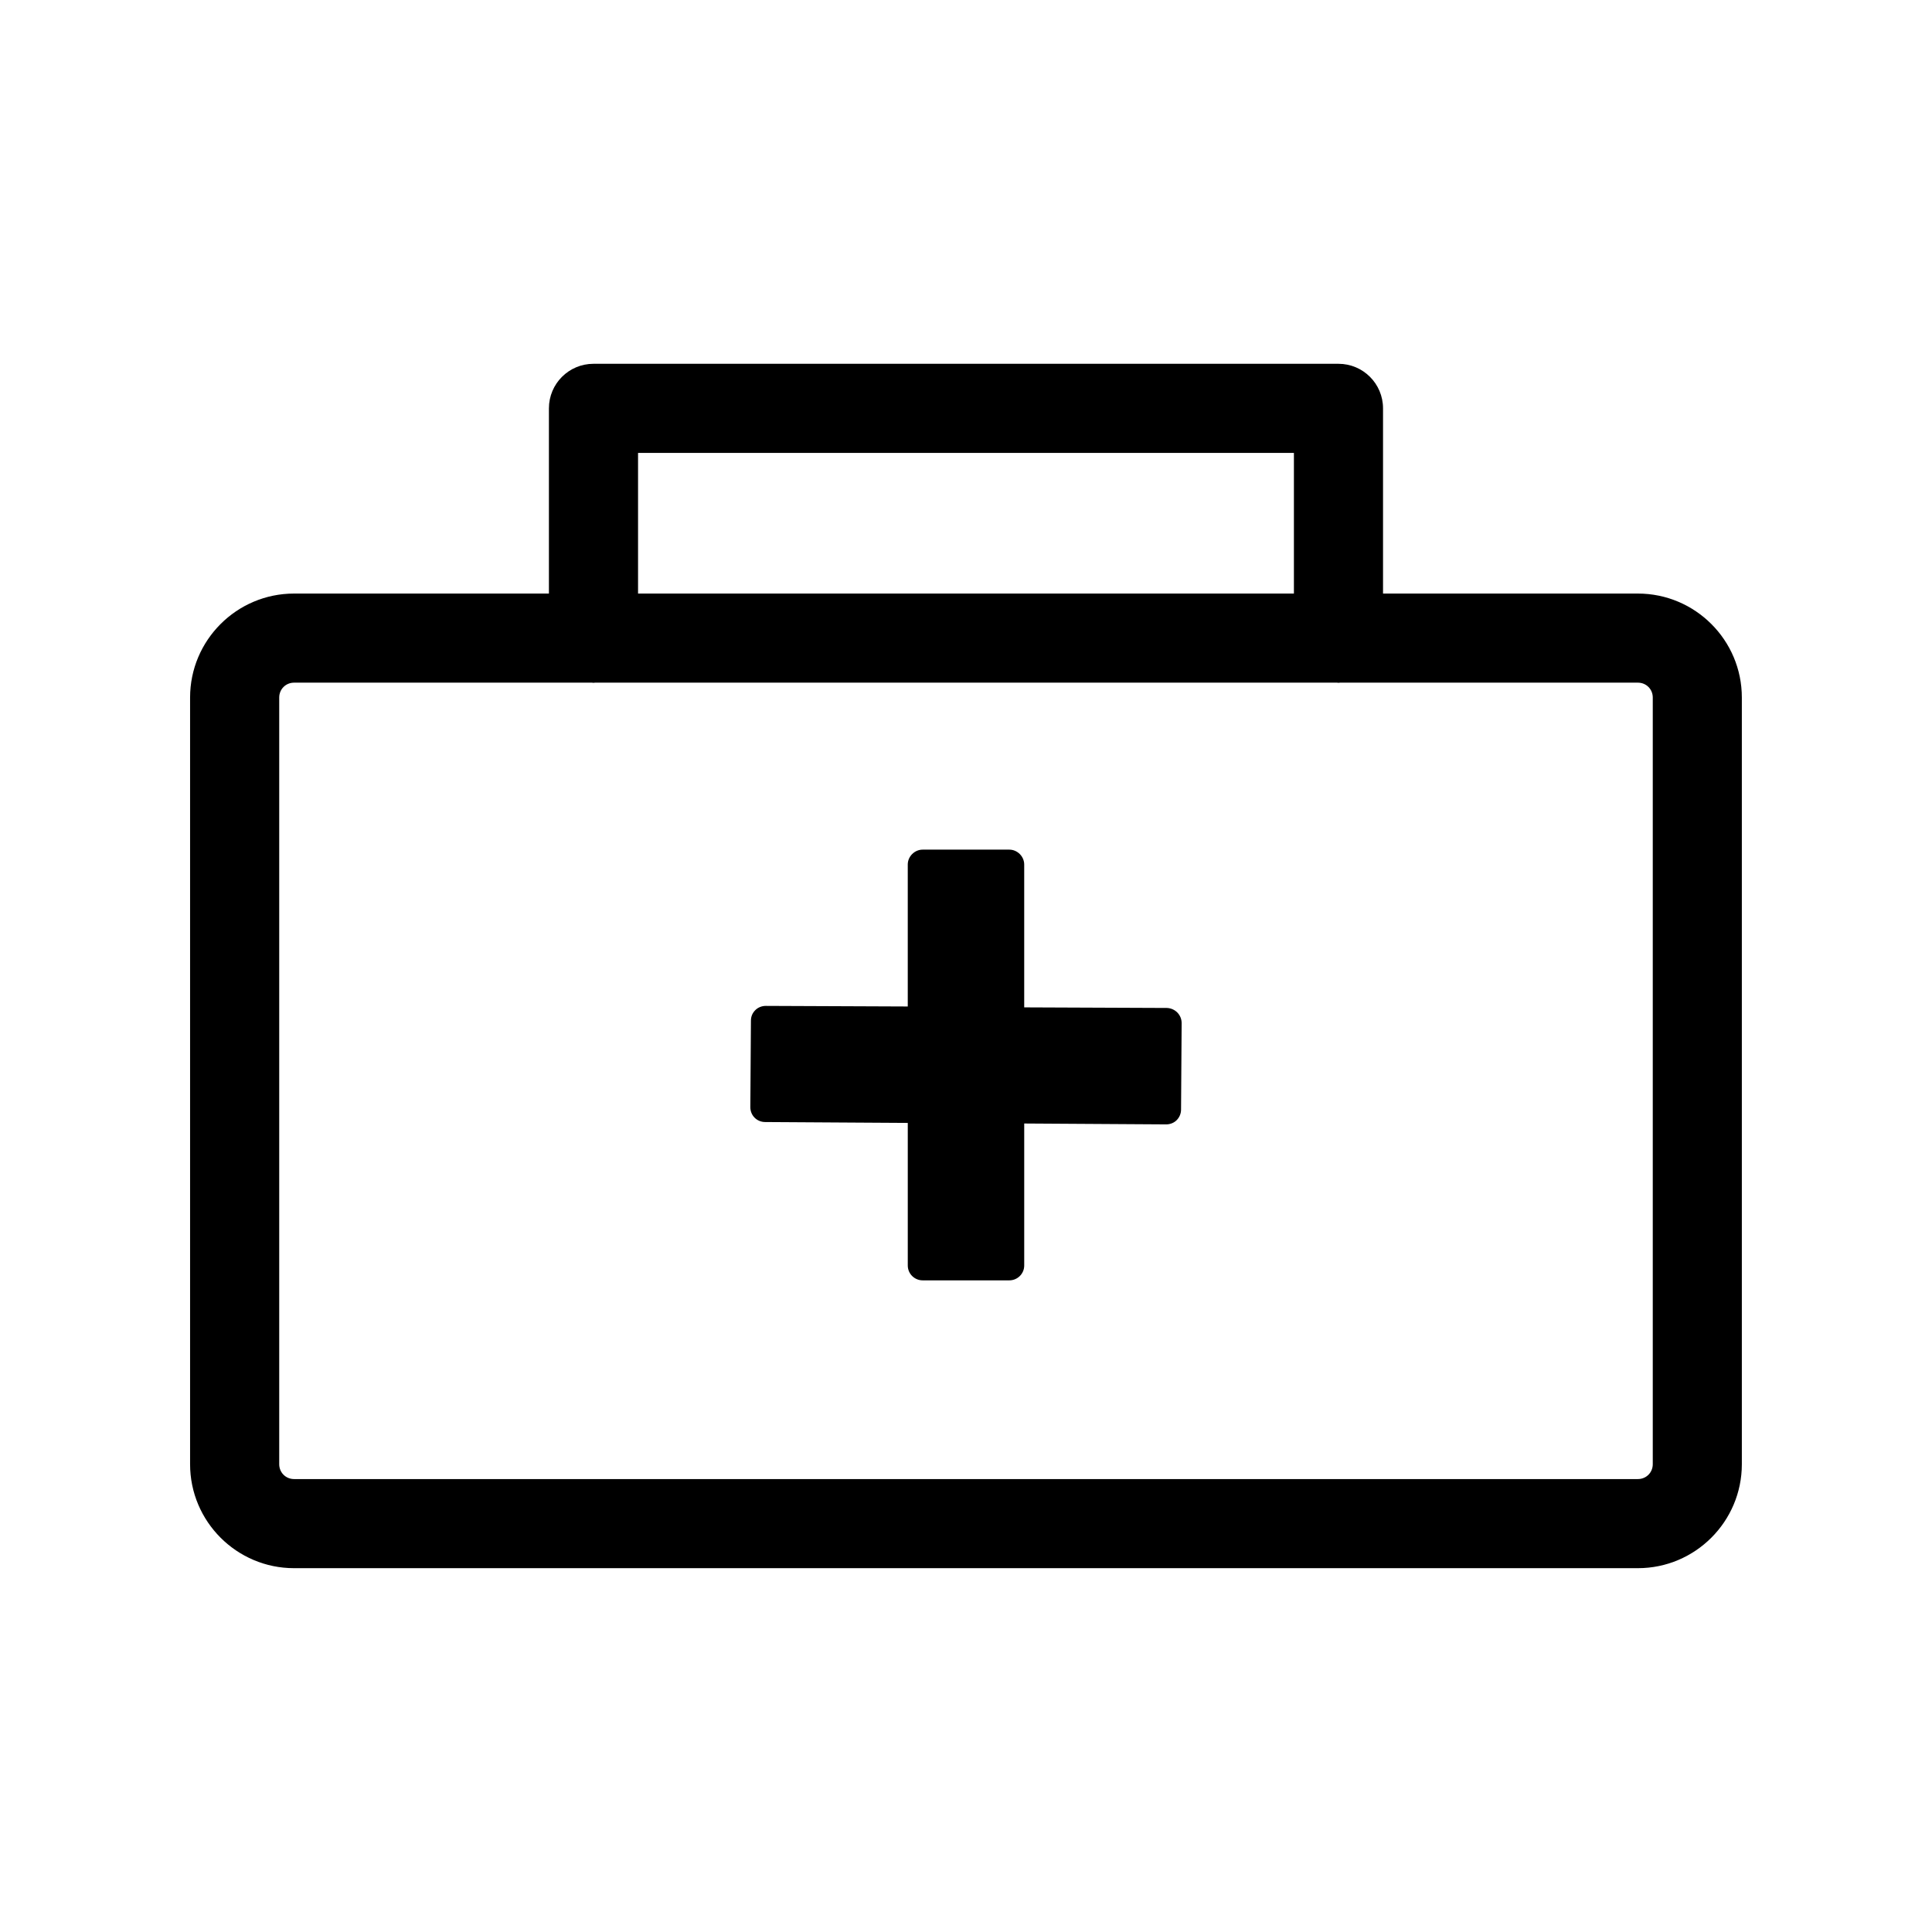
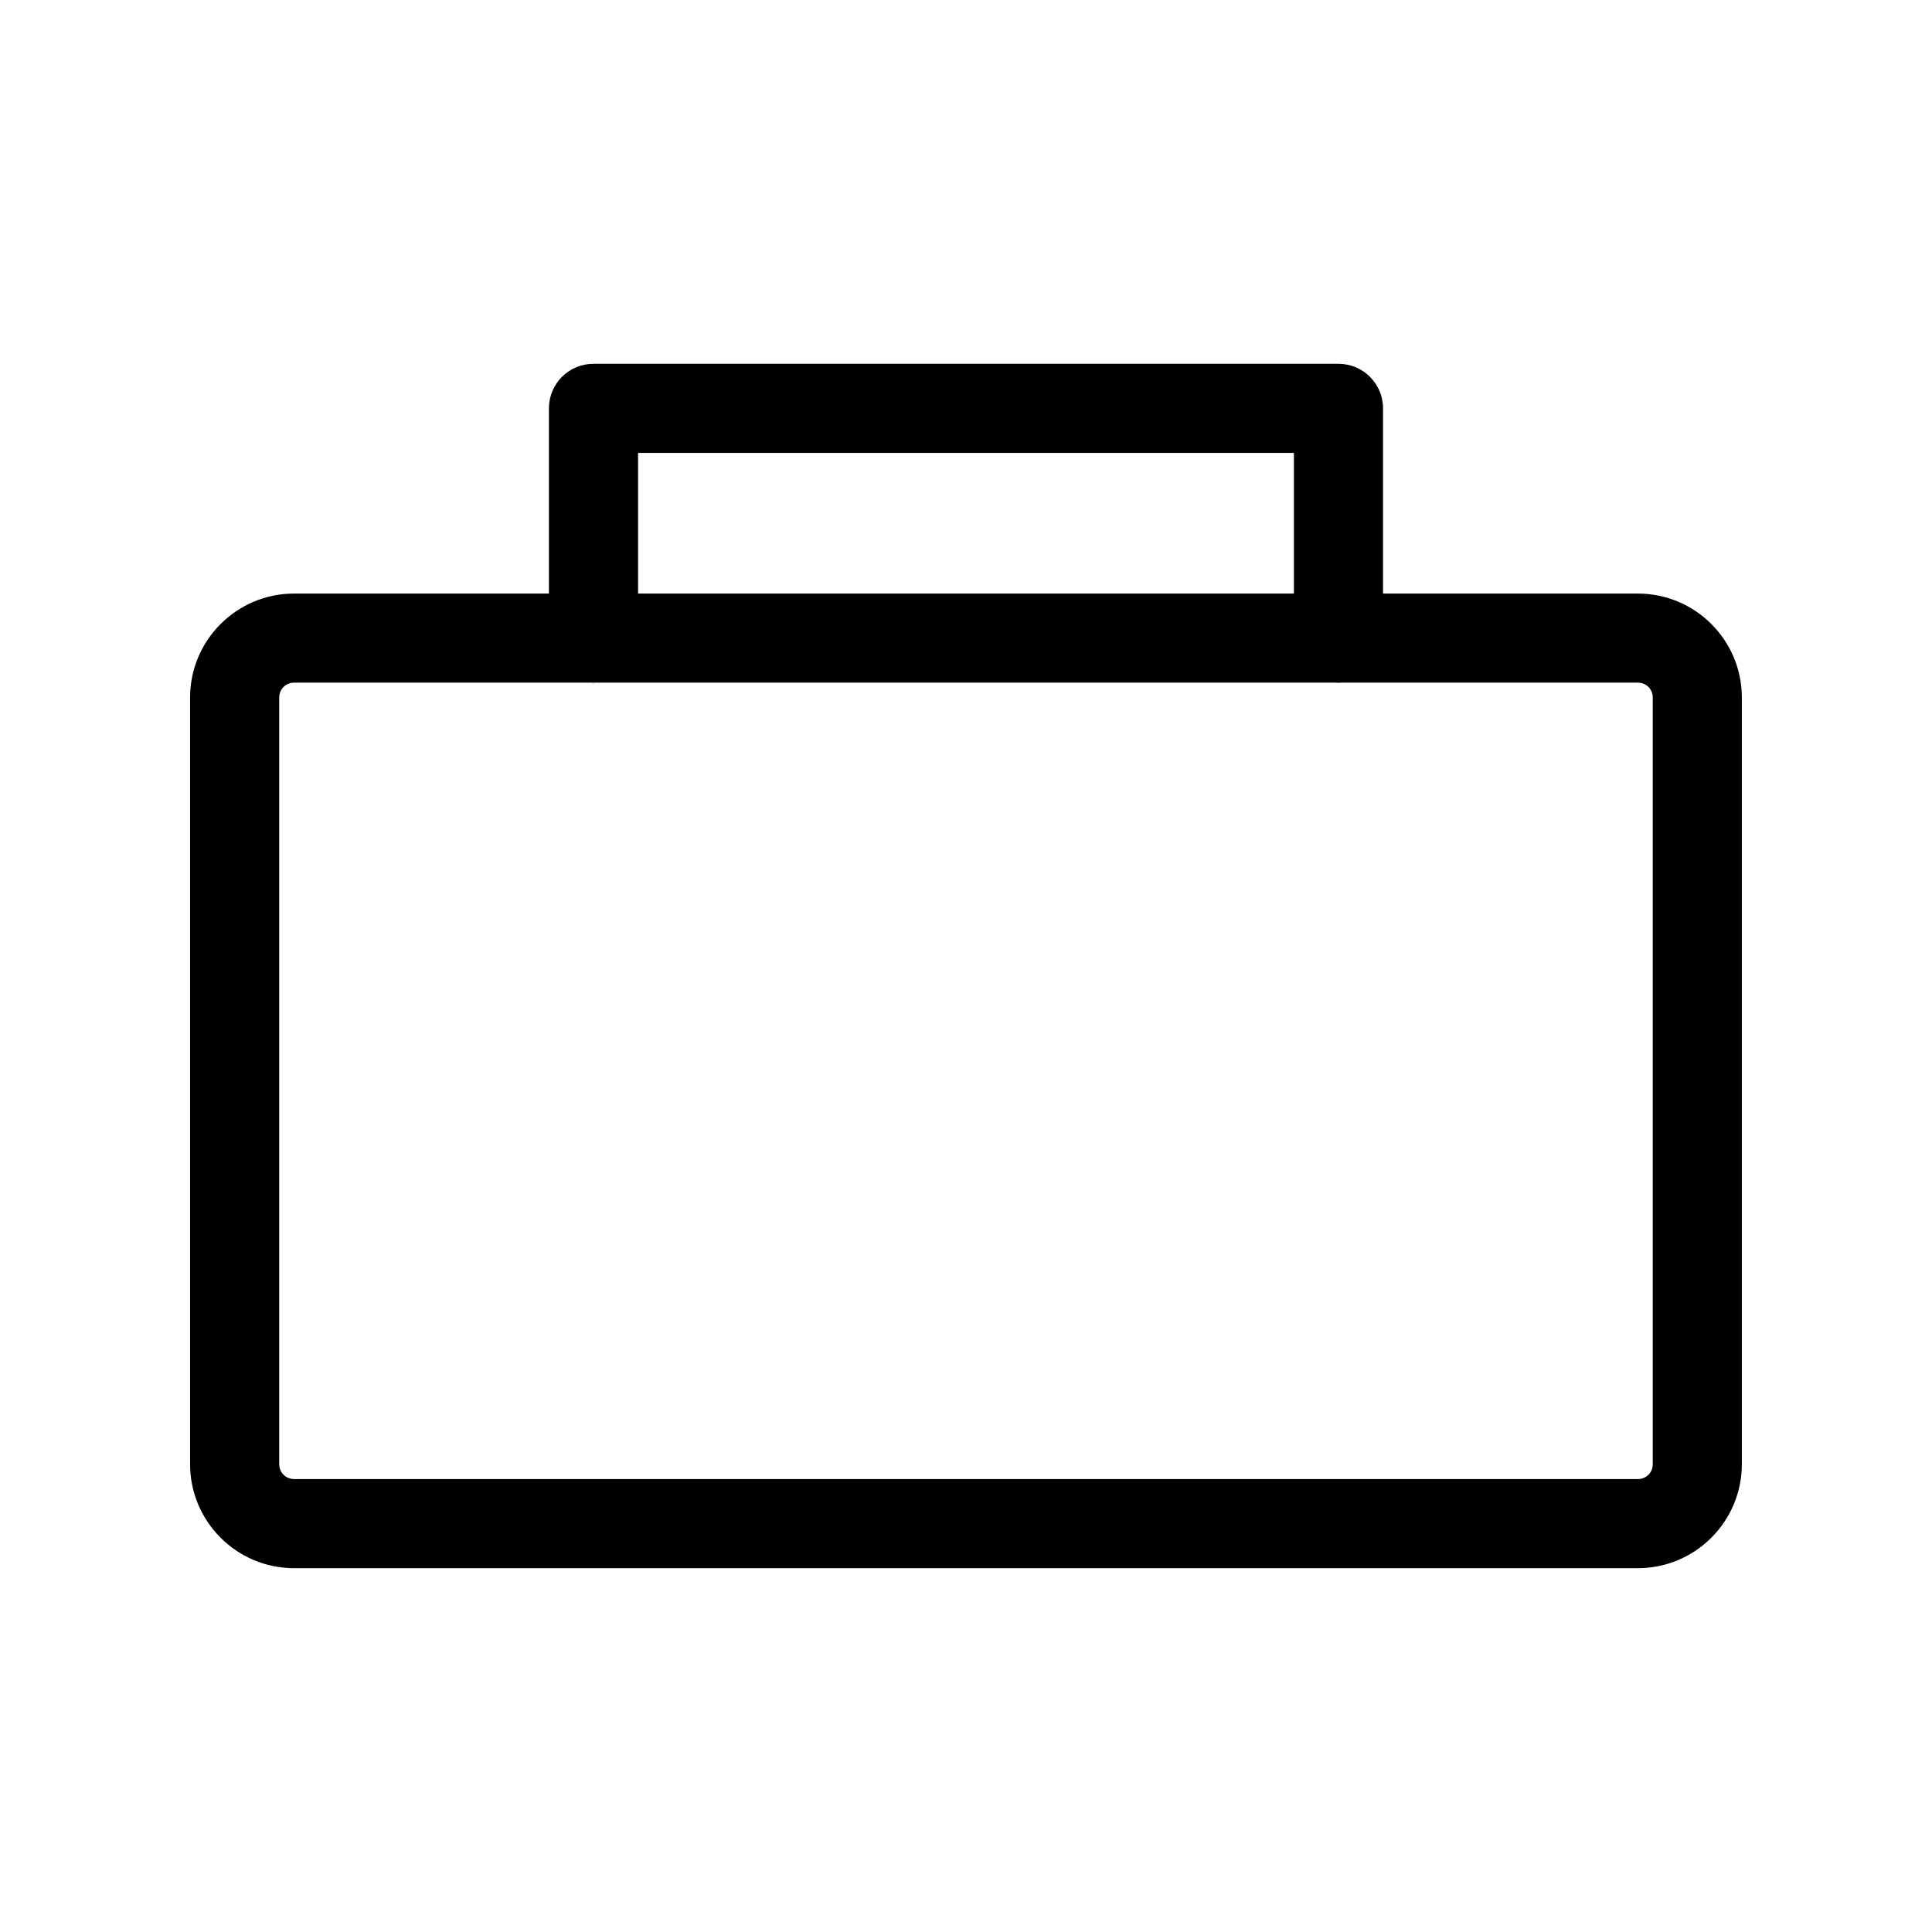
<svg xmlns="http://www.w3.org/2000/svg" fill="#000000" width="800px" height="800px" version="1.1" viewBox="144 144 512 512">
  <g>
    <path d="m578.06 301.3h-67.543v-49.082c0-6.527-5.289-11.809-11.809-11.809h-197.43c-6.519 0-11.809 5.281-11.809 11.809v49.082h-67.543c-15.191 0-27.551 12.359-27.551 27.551v203.18c0 15.191 12.359 27.551 27.551 27.551h356.13c15.191 0 27.551-12.359 27.551-27.551v-203.18c0.004-15.195-12.355-27.551-27.551-27.551zm-264.97-37.27h173.81v37.273l-173.81 0.004zm268.91 268c0 2.203-1.73 3.938-3.938 3.938h-356.13c-2.203 0-3.938-1.73-3.938-3.938v-203.18c0-2.203 1.73-3.938 3.938-3.938h78.965c0.133 0 0.25 0.039 0.387 0.039 0.133 0 0.25-0.031 0.387-0.039h196.66c0.133 0 0.25 0.039 0.387 0.039 0.133 0 0.25-0.031 0.387-0.039h78.957c2.203 0 3.938 1.73 3.938 3.938z" />
-     <path d="m453.21 411.12-37.785-0.156v-37.863c0-2.125-1.801-3.938-3.938-3.938h-22.984c-2.133 0-3.938 1.812-3.938 3.938v37.629l-37.629-0.156c-1.023 0-2.047 0.395-2.754 1.102-0.797 0.789-1.18 1.73-1.18 2.832l-0.156 22.906c0 2.203 1.73 3.938 3.938 3.938l37.785 0.234v37.785c0 2.203 1.801 3.938 3.938 3.938h22.984c2.133 0 3.938-1.73 3.938-3.938v-37.629l37.629 0.234c1.023 0 2.047-0.395 2.754-1.102 0.797-0.789 1.18-1.812 1.18-2.832l0.156-22.906c-0.004-2.203-1.734-3.945-3.938-4.016z" />
  </g>
</svg>